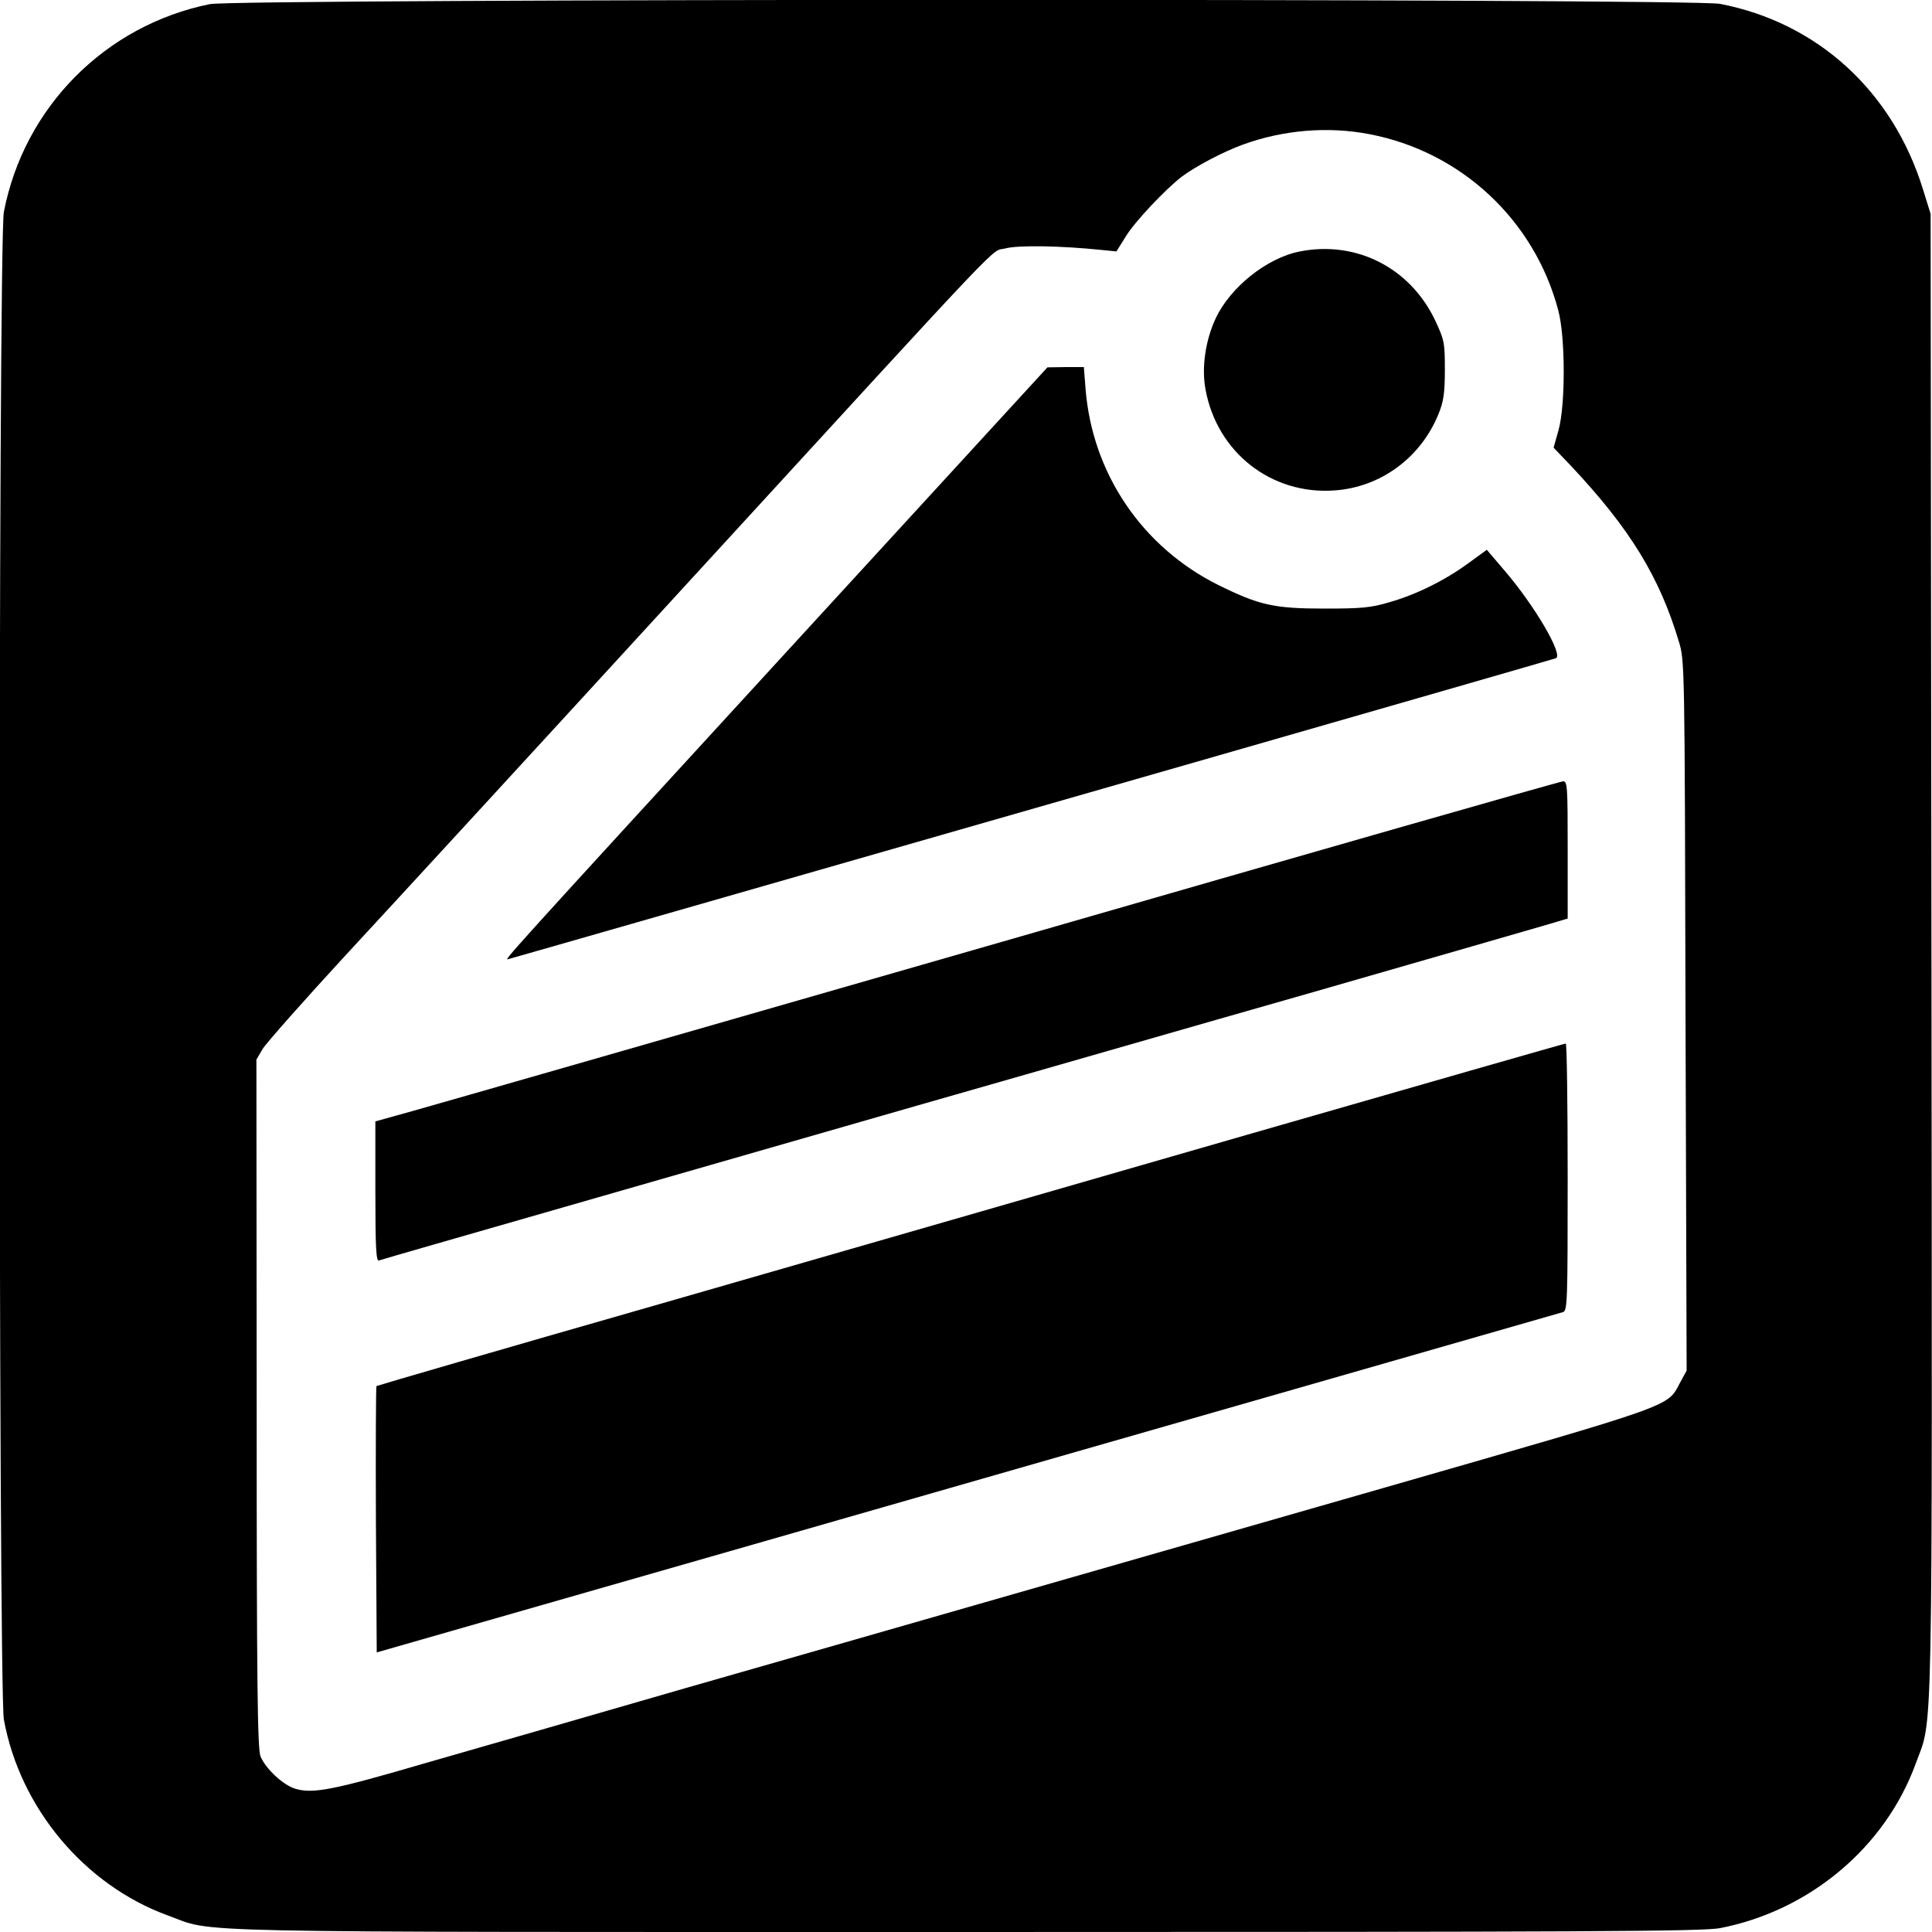
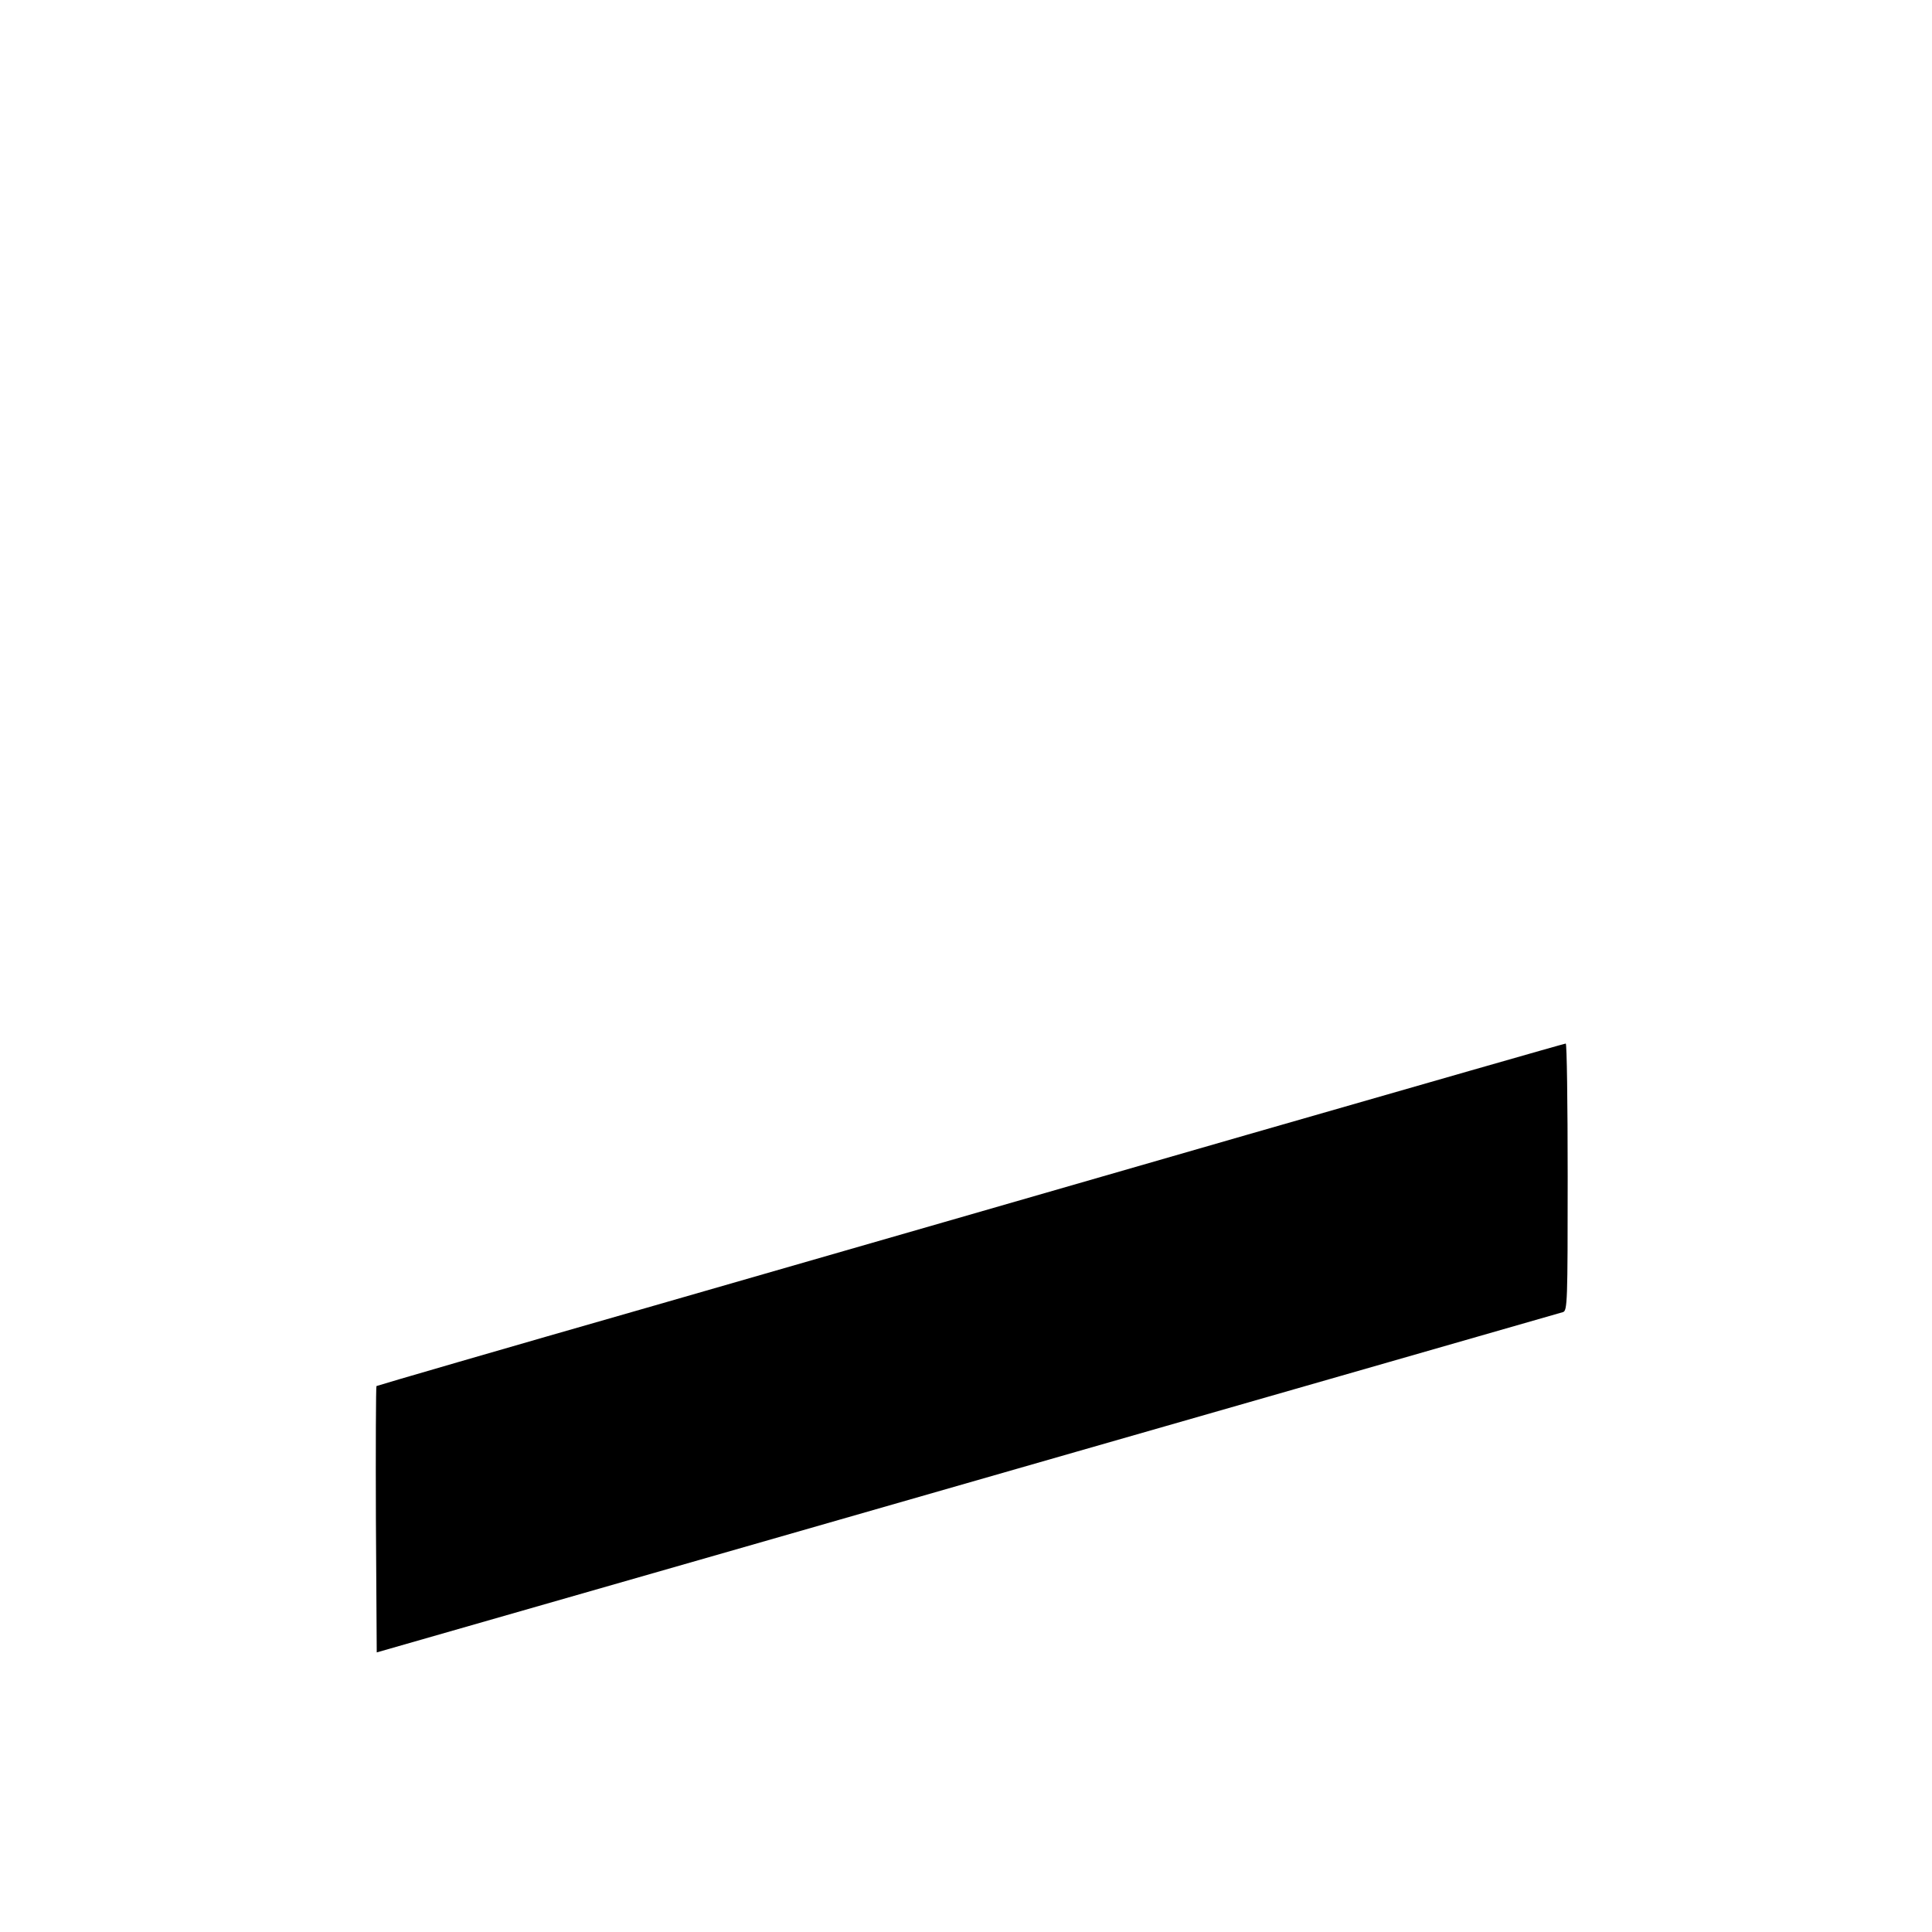
<svg xmlns="http://www.w3.org/2000/svg" version="1.0" width="700pt" height="700pt" viewBox="0 0 700 700" preserveAspectRatio="xMidYMid meet">
  <g transform="translate(0,700) scale(0.1,-0.1)" fill="#000000" stroke="none">
-     <path d="M760 6985 c-379 -77 -673 -374 -746 -753 -21 -108 -20 -5348 0 -5462 58 -320 292 -600 594 -710 177 -64 -35 -60 2891 -60 2248 0 2671 2 2733 14 324 63 598 292 709 596 63 175 60 -23 57 2930 l-3 2685 -28 90 c-110 355 -382 603 -735 671 -106 20 -5372 19 -5472 -1z m4201 -471 c332 -63 599 -311 685 -639 26 -97 26 -342 1 -433 l-18 -64 64 -67 c212 -226 319 -399 390 -636 21 -69 21 -81 24 -1355 l4 -1286 -24 -44 c-47 -88 -6 -74 -1067 -379 -536 -154 -1189 -341 -1450 -416 -261 -75 -749 -215 -1085 -311 -335 -97 -758 -219 -940 -271 -338 -99 -411 -113 -475 -94 -44 13 -107 72 -126 117 -11 27 -14 252 -14 1279 l-1 1246 23 39 c13 21 149 175 303 342 155 167 710 771 1234 1343 1200 1309 1095 1199 1154 1215 46 12 199 10 352 -6 l50 -5 35 56 c32 52 142 169 202 215 48 36 147 89 221 116 146 53 307 67 458 38z" />
-     <path d="M4710 6089 c-120 -23 -254 -131 -306 -244 -37 -80 -51 -179 -36 -257 42 -228 239 -381 466 -365 168 11 314 119 378 277 18 44 23 75 23 160 0 100 -2 108 -36 181 -91 189 -285 288 -489 248z" />
-     <path d="M2855 4644 c-1037 -1131 -1032 -1126 -1013 -1119 7 2 281 80 608 174 786 225 3172 910 3187 916 29 10 -76 190 -186 318 l-64 75 -66 -48 c-86 -63 -189 -114 -287 -142 -67 -20 -102 -23 -234 -23 -184 0 -237 12 -385 85 -276 137 -458 404 -482 713 l-6 77 -66 0 -66 -1 -940 -1025z" />
-     <path d="M3635 3589 c-1105 -318 -2070 -595 -2142 -615 l-133 -37 0 -255 c0 -205 3 -253 13 -249 7 3 314 91 683 197 368 106 950 273 1294 372 344 98 978 281 1410 404 432 124 815 235 853 246 l67 20 0 249 c0 231 -1 249 -17 248 -10 0 -922 -261 -2028 -580z" />
    <path d="M4520 2889 c-630 -182 -1596 -460 -2148 -619 -552 -158 -1005 -290 -1008 -292 -2 -3 -3 -221 -2 -485 l3 -480 1350 387 c743 213 1706 490 2140 614 435 125 798 229 808 232 16 5 17 37 17 490 0 266 -3 484 -7 483 -5 0 -523 -149 -1153 -330z" />
  </g>
</svg>